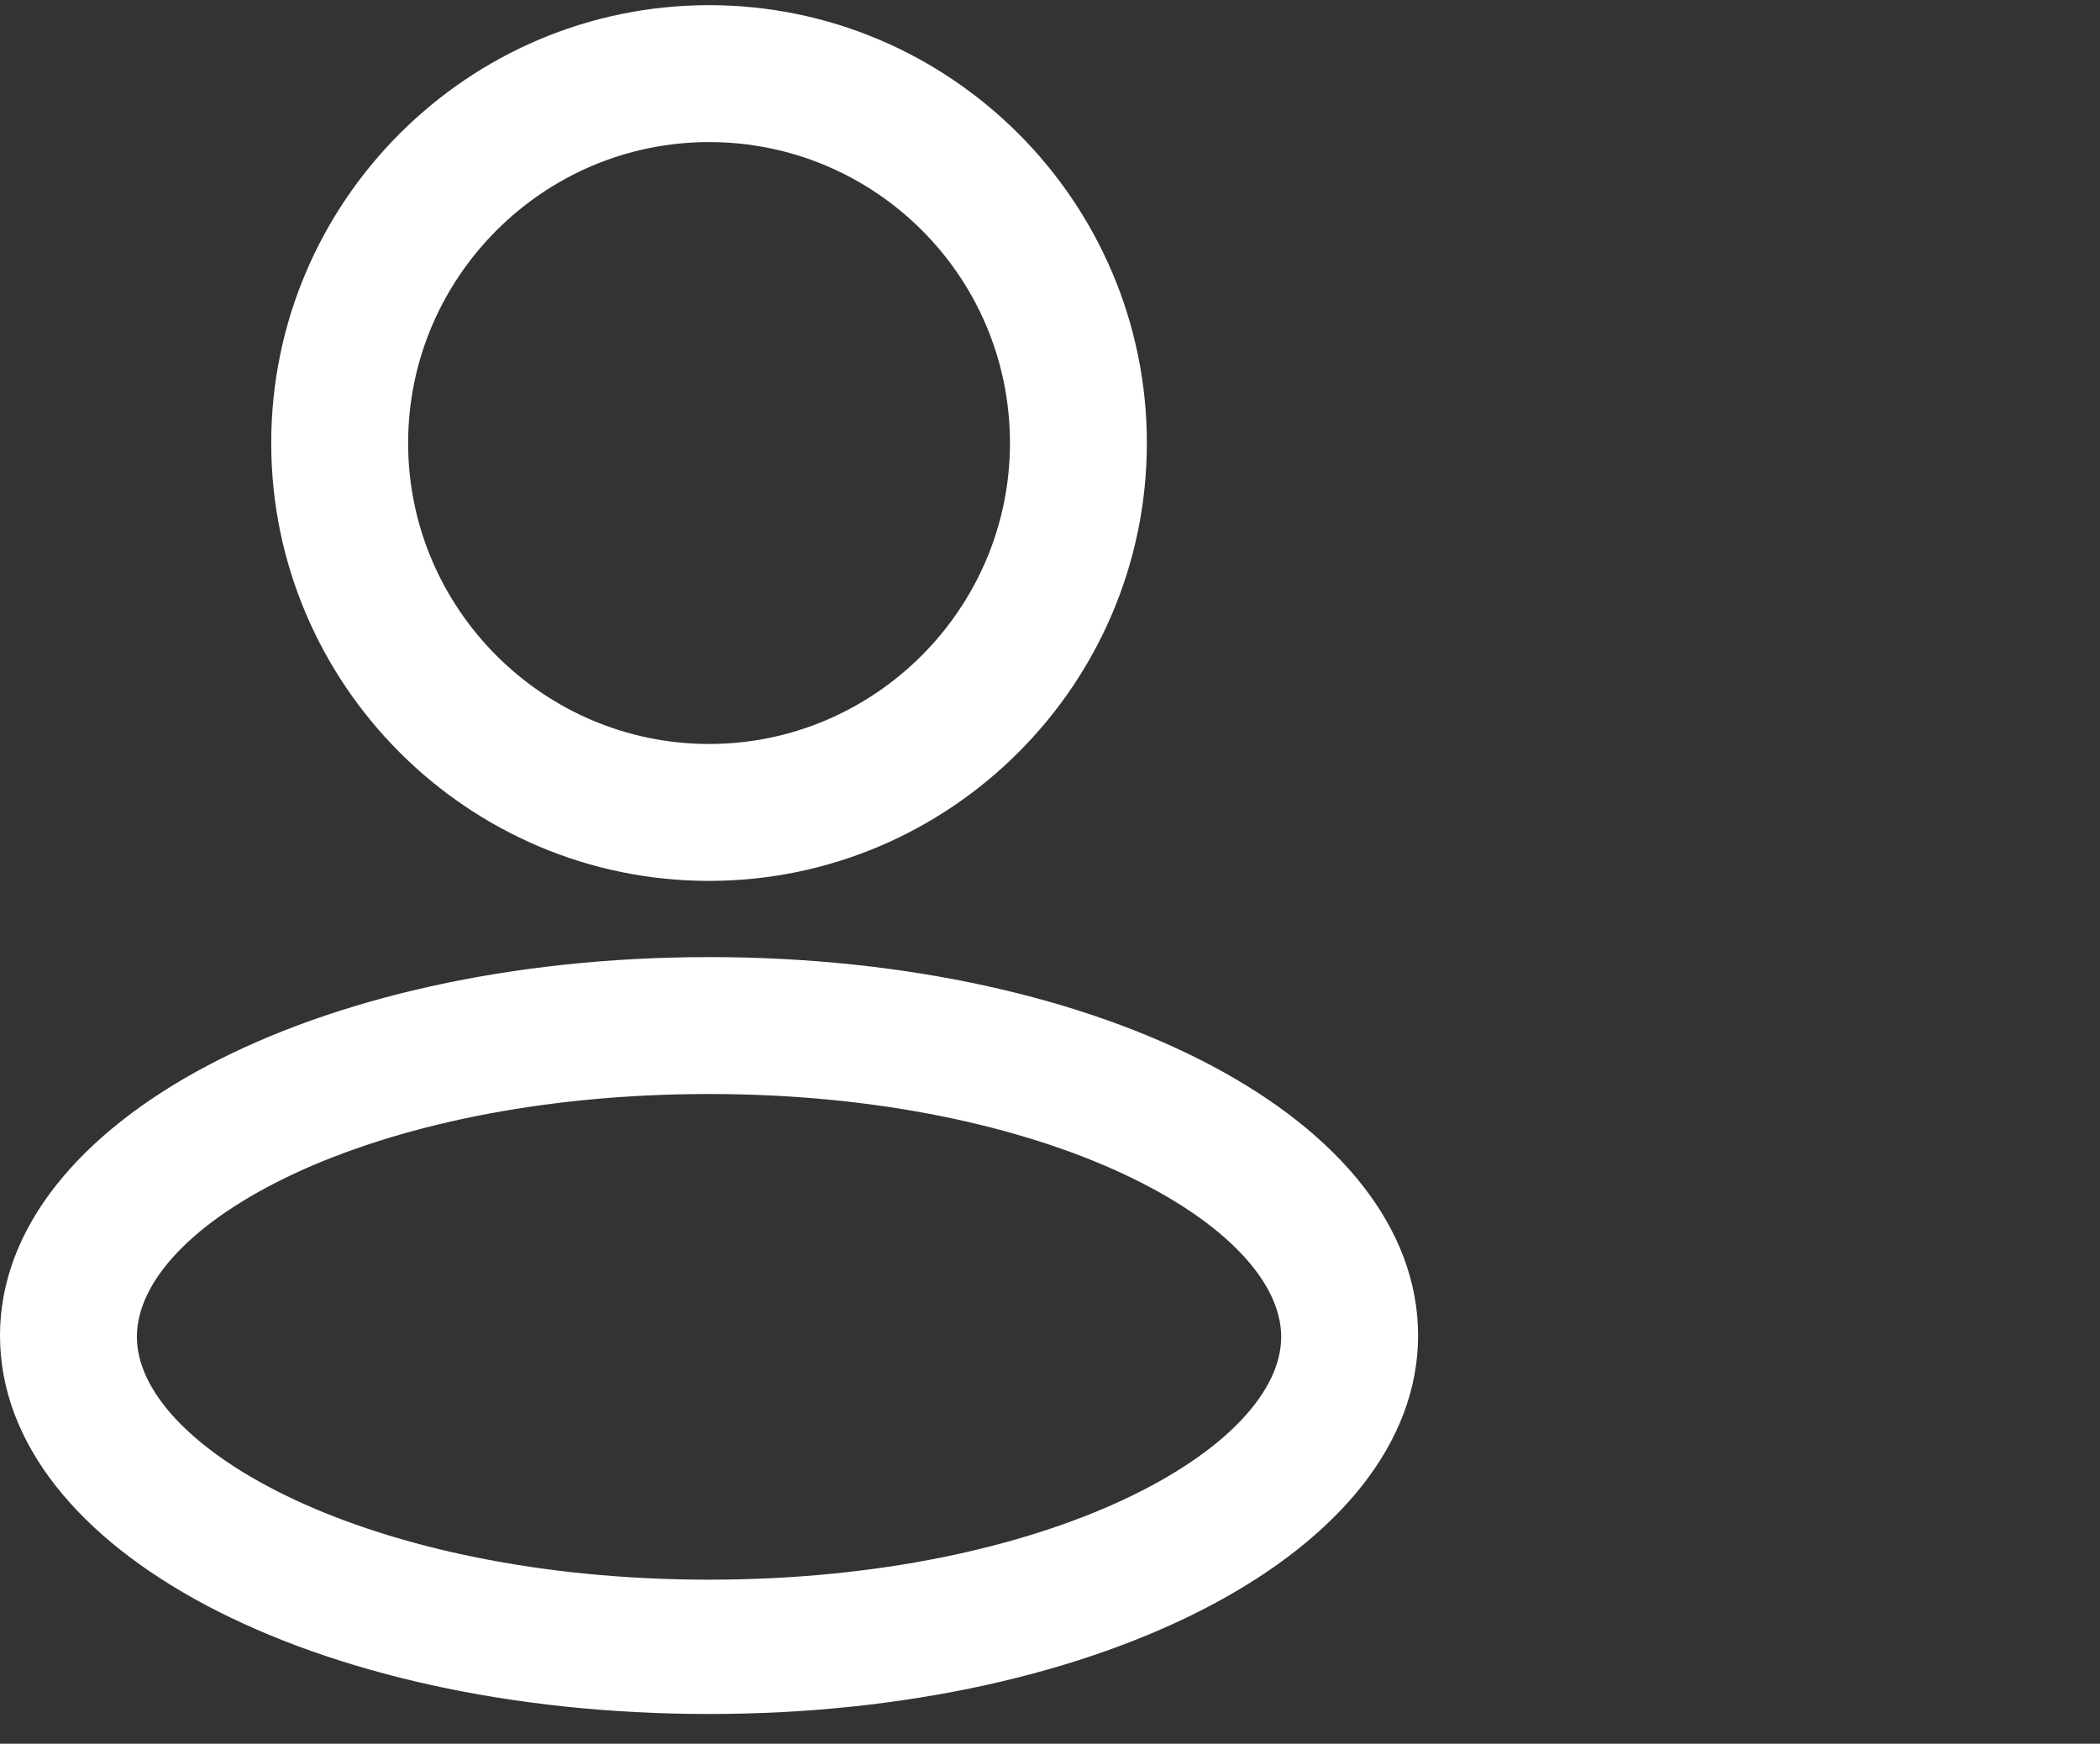
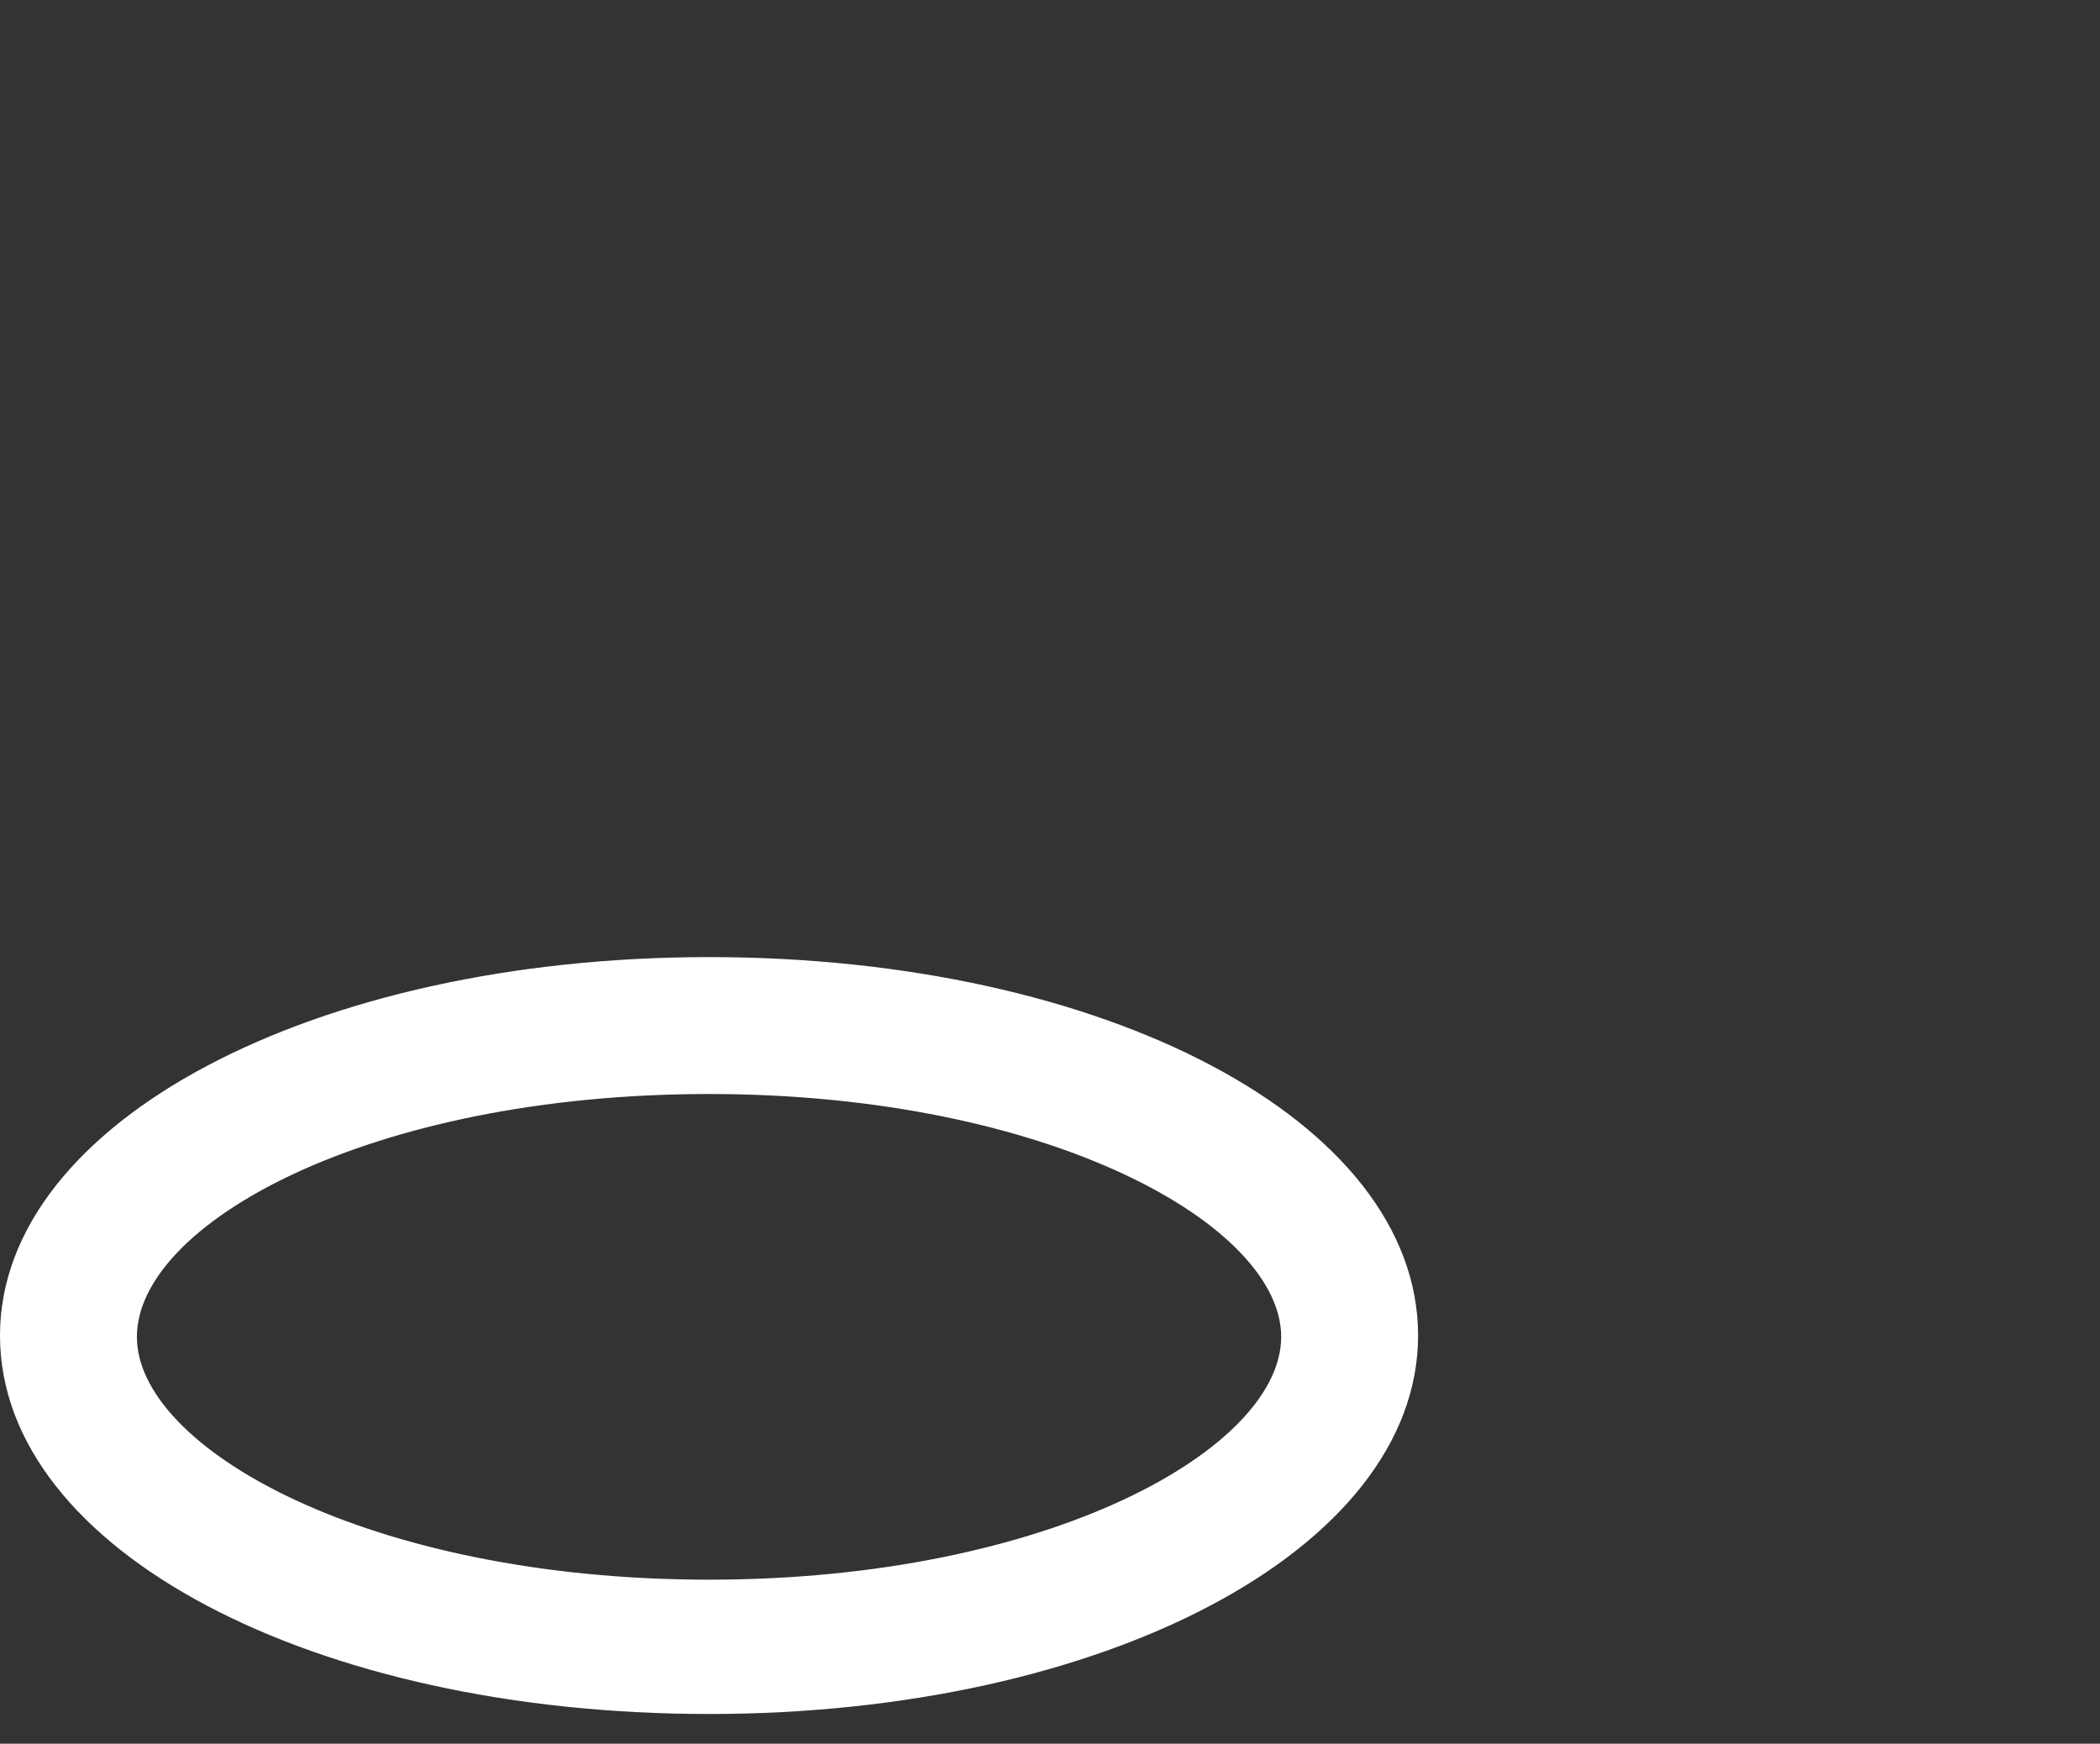
<svg xmlns="http://www.w3.org/2000/svg" version="1.1" id="Capa_1" x="0px" y="0px" viewBox="0 0 162.6 135" style="enable-background:new 0 0 162.6 135;" xml:space="preserve">
  <rect x="0" y="0" width="162.6" height="135" fill="#333333" stroke="none" />
  <style type="text/css">
	.st0{fill:#FFFFFF;stroke:#FFFFFF;stroke-miterlimit:10;}
</style>
-   <path class="st0" d="M21.5,34.3c0,18.4,15,33.4,33.4,33.4s33.4-15,33.4-33.4S73.3,0.9,54.9,0.9C36.5,0.9,21.5,15.9,21.5,34.3z   M78.7,34.3c0,13.1-10.7,23.8-23.8,23.8S31.1,47.4,31.1,34.3s10.7-23.8,23.8-23.8S78.7,21.1,78.7,34.3z" />
  <path class="st0" d="M0.5,103.4c0,16.2,23.9,28.8,54.4,28.8s54.4-12.7,54.4-28.8c0-16.2-23.9-28.8-54.4-28.8S0.5,87.3,0.5,103.4z   M54.9,84.2c26.4,0,44.8,10.2,44.8,19.3s-18.4,19.3-44.8,19.3s-44.8-10.2-44.8-19.3C10.1,94.3,28.5,84.2,54.9,84.2z" />
</svg>